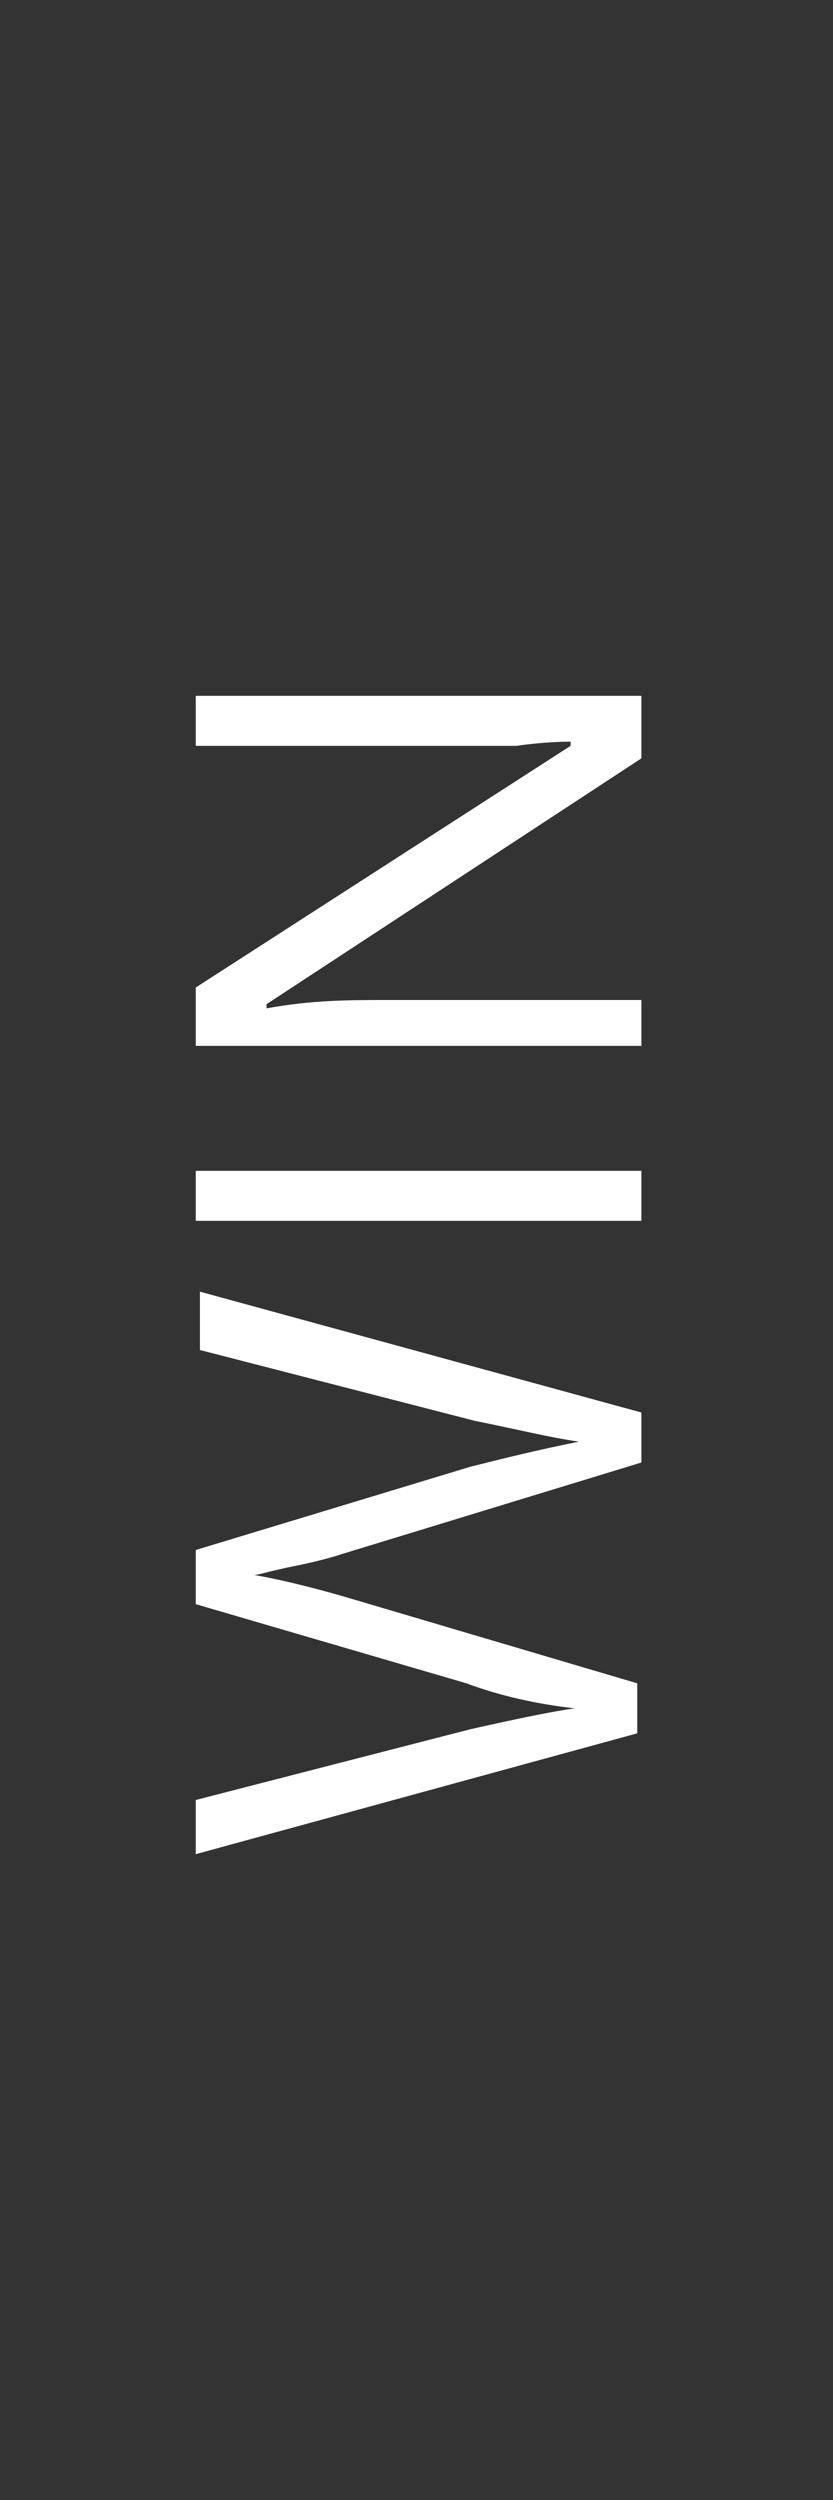
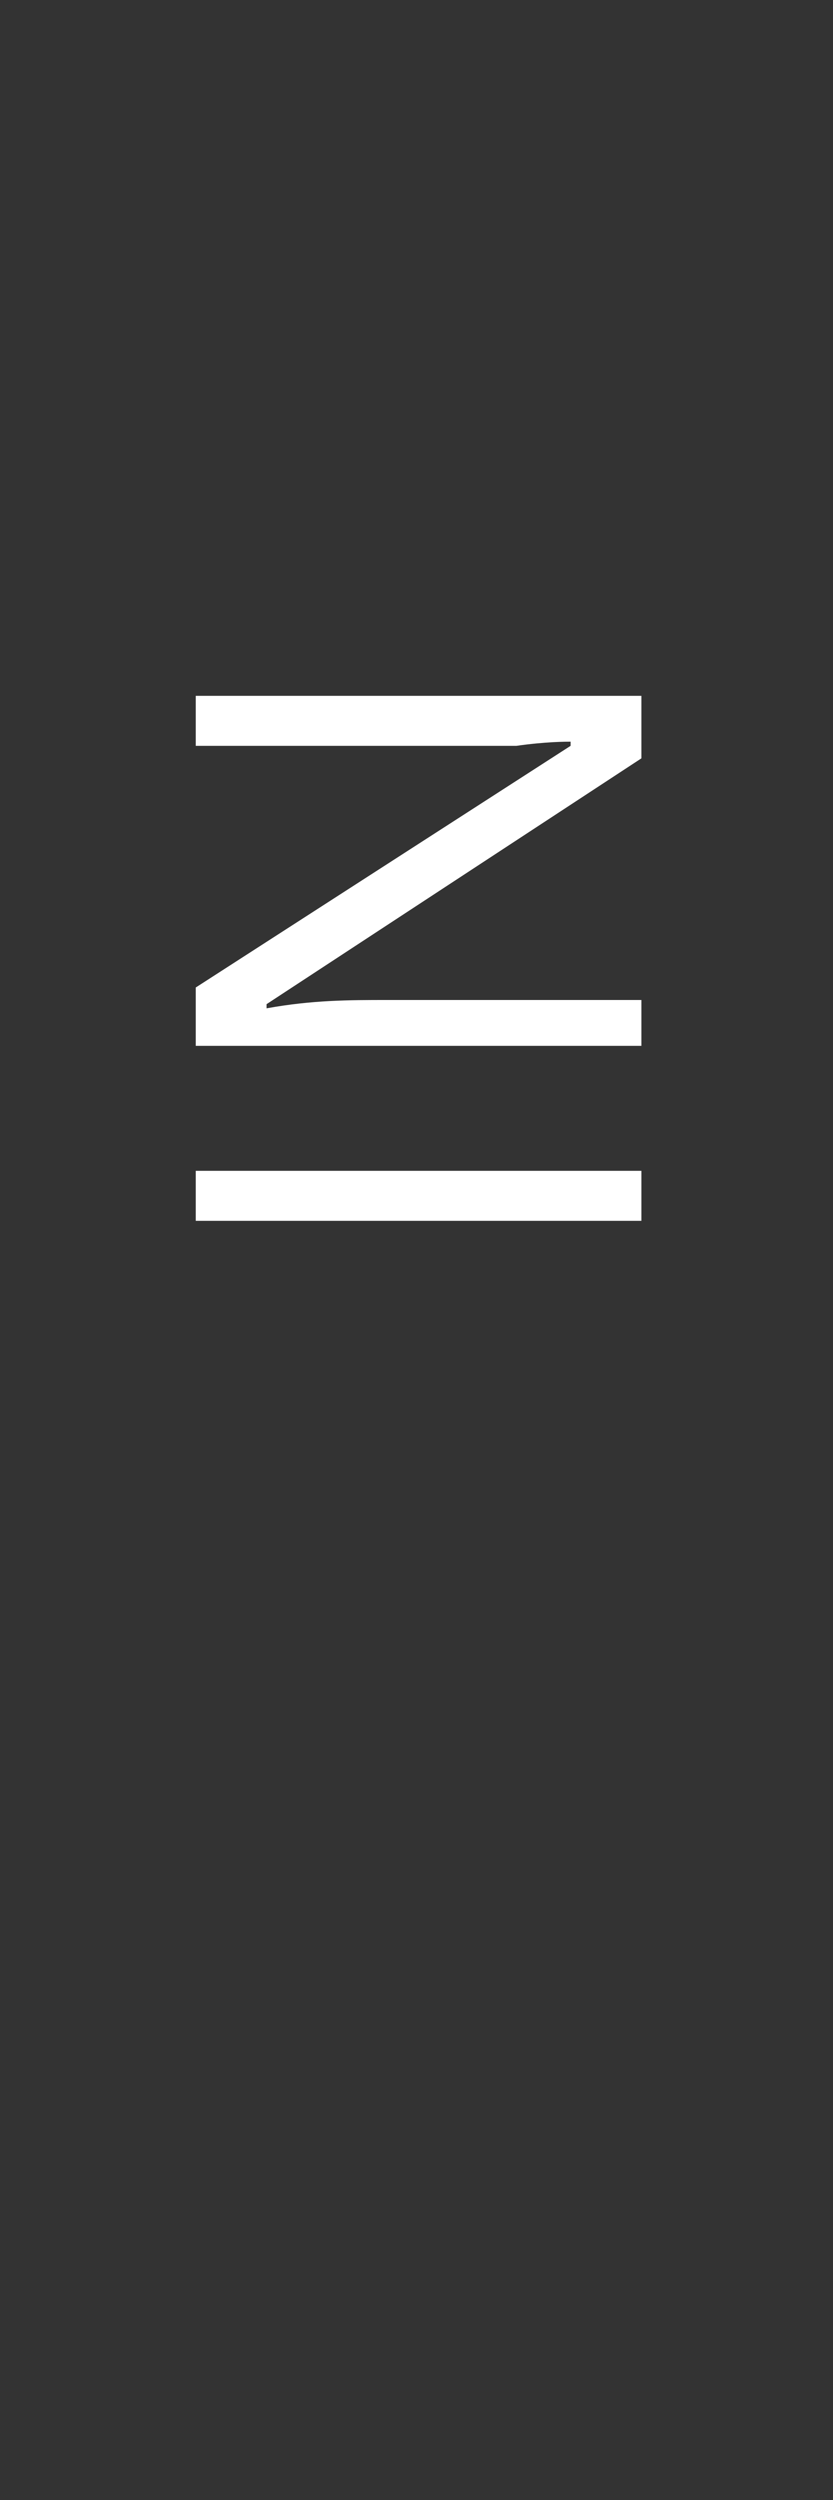
<svg xmlns="http://www.w3.org/2000/svg" version="1.1" id="Layer_1" x="0px" y="0px" viewBox="0 0 20 60" style="enable-background:new 0 0 20 60;" xml:space="preserve">
  <rect x="0" y="0" width="20" height="60" fill="#333333" stroke="none" />
  <style type="text/css">
	.st0{fill:#FFFFFF;}
</style>
  <g>
-     <path class="st0" d="M15.4,33.9v1.2l-7.2,2.2c-0.3,0.1-0.7,0.2-1.2,0.3s-0.8,0.2-0.9,0.2c0.6,0.1,1.4,0.3,2.1,0.5l7.1,2.1v1.2   L4.7,44.5v-1.3l6.6-1.7c0.9-0.2,1.8-0.4,2.5-0.5c-0.9-0.1-1.8-0.3-2.6-0.6l-6.5-1.9v-1.3l6.6-2c0.8-0.2,1.6-0.4,2.6-0.6   c-0.7-0.1-1.5-0.3-2.5-0.5l-6.6-1.7V31L15.4,33.9z" />
    <path class="st0" d="M15.4,29.3H4.7v-1.2h10.7V29.3z" />
    <path class="st0" d="M15.4,16.8v1.4l-9,5.9v0.1C7.5,24,8.4,24,9.3,24h6.1v1.1H4.7v-1.4l9-5.8v-0.1c-0.1,0-0.6,0-1.3,0.1   c-0.7,0-1.2,0-1.5,0H4.7v-1.2H15.4z" />
  </g>
</svg>